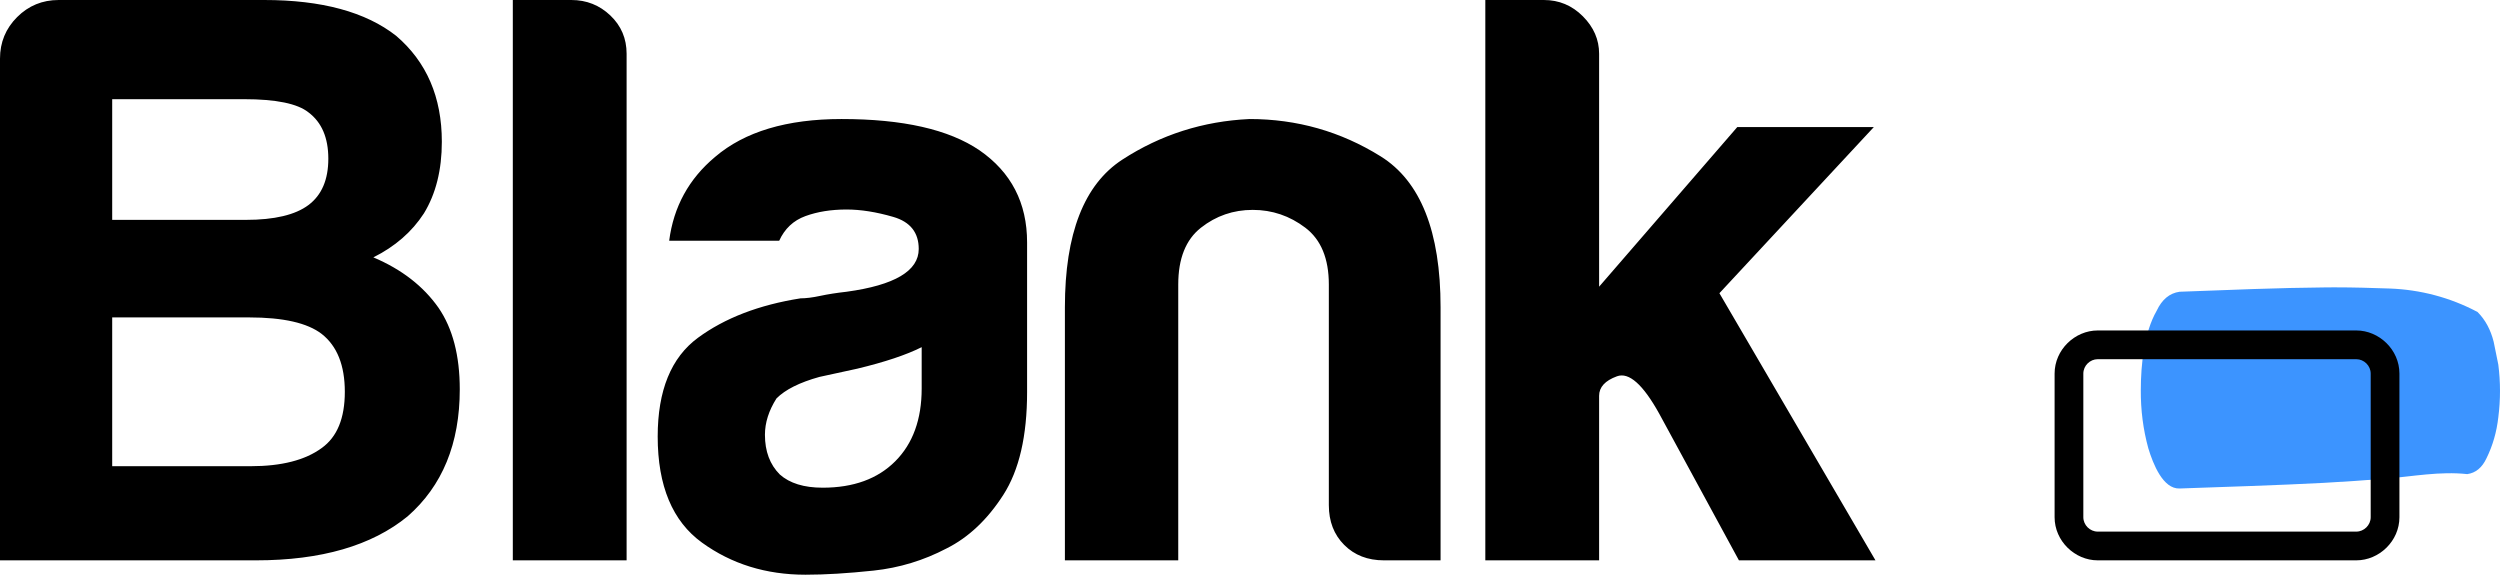
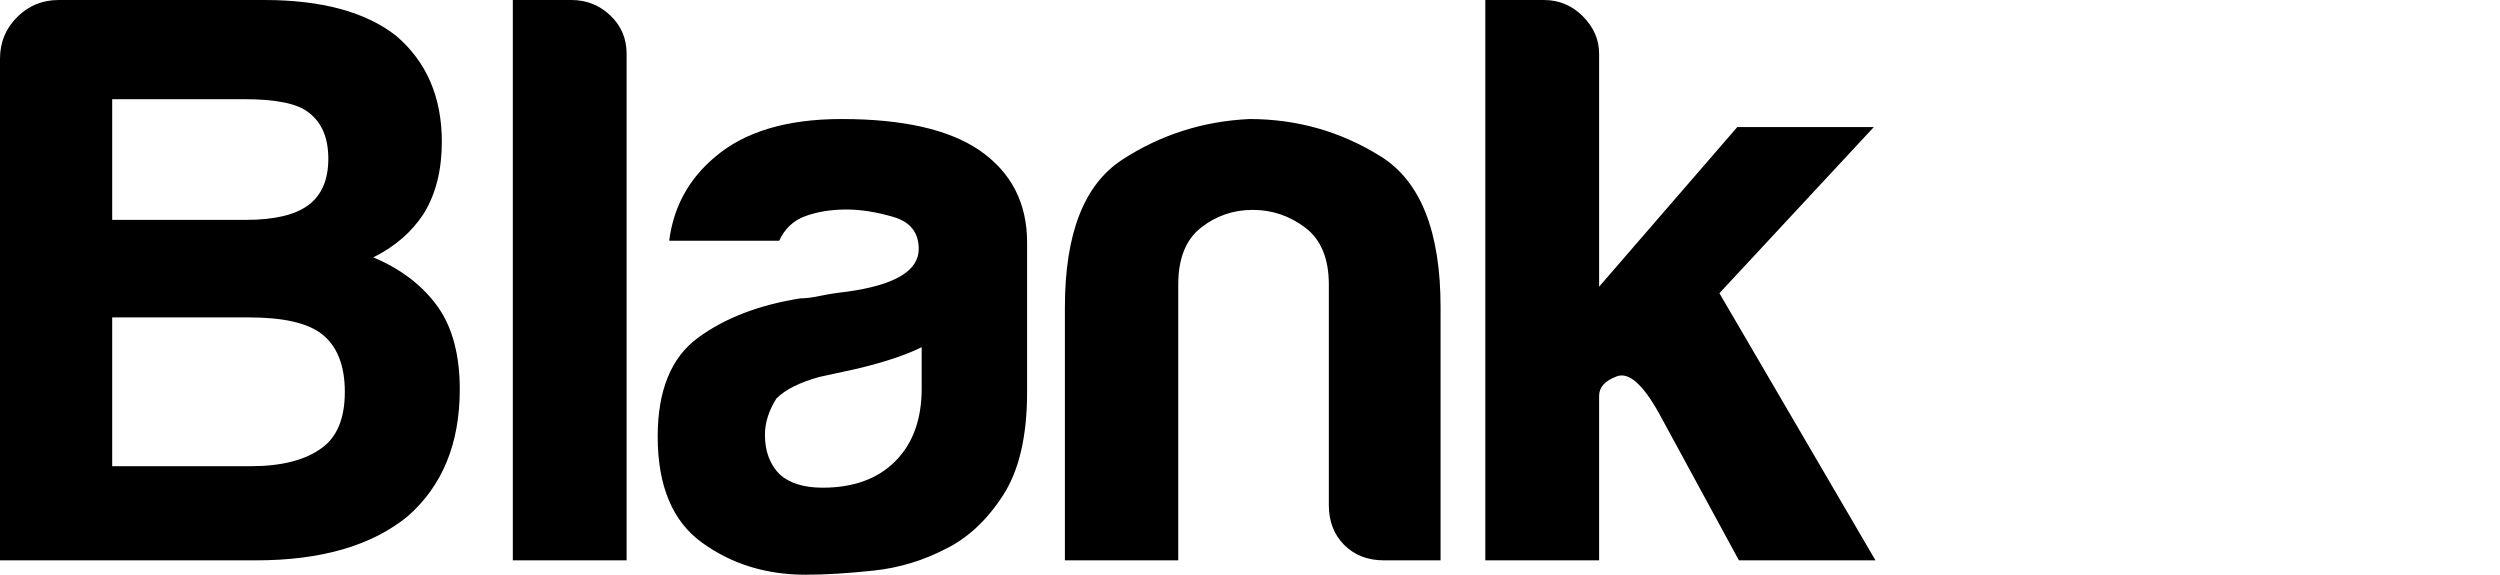
<svg xmlns="http://www.w3.org/2000/svg" width="522" height="120" viewBox="0 0 522 120" fill="none">
  <path fill-rule="evenodd" clip-rule="evenodd" d="M85.106 107.817C77.617 113.939 67.064 117 53.447 117H0V12.244C0 8.843 1.191 5.952 3.574 3.571C5.957 1.19 8.851 0 12.255 0H55.149C67.177 0 76.369 2.494 82.723 7.483C89.078 12.924 92.255 20.294 92.255 29.59C92.255 35.486 91.007 40.474 88.511 44.555C86.014 48.41 82.496 51.471 77.957 53.738C83.858 56.233 88.397 59.747 91.575 64.282C94.525 68.59 96 74.259 96 81.288C96 92.625 92.369 101.468 85.106 107.817ZM23.426 45.909H51.33C57.301 45.909 61.664 44.874 64.42 42.803C67.176 40.731 68.554 37.51 68.554 33.137C68.554 28.765 67.176 25.543 64.42 23.472C62.124 21.631 57.645 20.71 50.985 20.71H23.426V45.909ZM52.363 97.343H23.426V66.276H52.019C59.138 66.276 64.191 67.426 67.176 69.728C70.392 72.259 71.999 76.286 71.999 81.809C71.999 87.332 70.392 91.244 67.176 93.545C63.731 96.077 58.794 97.343 52.363 97.343ZM130.835 11.224V117H107.075V0H119.295C122.463 0 125.178 1.077 127.441 3.231C129.704 5.385 130.835 8.049 130.835 11.224ZM168.178 120C172.292 120 177.034 119.714 182.404 119.141C187.775 118.569 192.86 117.023 197.659 114.504C202.23 112.214 206.172 108.493 209.486 103.341C212.799 98.188 214.456 91.032 214.456 81.873V50.615C214.456 42.371 211.143 35.959 204.515 31.379C198.116 27.028 188.518 24.853 175.72 24.853C164.293 24.853 155.494 27.486 149.324 32.753C143.839 37.333 140.64 43.172 139.725 50.271H162.693C163.836 47.752 165.664 46.035 168.178 45.119C170.692 44.203 173.549 43.745 176.748 43.745C179.719 43.745 182.976 44.26 186.518 45.291C190.06 46.321 191.831 48.554 191.831 51.989C191.831 56.569 186.804 59.546 176.748 60.919C174.691 61.148 172.863 61.435 171.263 61.778C169.663 62.122 168.292 62.294 167.15 62.294C158.465 63.667 151.324 66.415 145.724 70.537C140.125 74.659 137.326 81.529 137.326 91.147C137.326 101.451 140.411 108.837 146.581 113.302C152.752 117.767 159.951 120 168.178 120ZM162.82 99.069C164.887 100.91 167.872 101.83 171.776 101.83C178.207 101.83 183.26 99.989 186.934 96.307C190.609 92.625 192.446 87.562 192.446 81.119V72.489C189.231 74.1 184.752 75.596 179.011 76.977L171.087 78.703C166.954 79.853 163.968 81.349 162.131 83.19C160.523 85.722 159.719 88.253 159.719 90.784C159.719 94.236 160.753 96.998 162.82 99.069ZM246.018 117V59.408C246.018 53.988 247.596 50.035 250.752 47.551C253.907 45.067 257.514 43.824 261.571 43.824C265.628 43.824 269.291 45.067 272.559 47.551C275.827 50.035 277.461 53.988 277.461 59.408V105.482C277.461 108.869 278.532 111.636 280.673 113.782C282.814 115.927 285.576 117 288.957 117H300.79V64.151C300.79 48.341 296.62 37.839 288.28 32.645C279.941 27.45 270.812 24.853 260.895 24.853C251.202 25.305 242.356 28.128 234.354 33.322C226.352 38.517 222.351 48.793 222.351 64.151V117H246.018ZM333.895 82.648V117H310.135V0H322.354C325.523 0 328.238 1.134 330.501 3.401C332.764 5.669 333.895 8.276 333.895 11.224V59.861L362.747 26.529H391.26L359.013 61.221L391.599 117H363.087L346.454 86.389C343.06 80.267 340.118 77.66 337.629 78.567C335.14 79.474 333.895 80.834 333.895 82.648Z" fill="black" />
-   <path d="M455.099 101.998C465.137 101.642 475.174 101.341 485.208 100.82C489.533 100.592 493.839 100.282 498.153 99.94C503.823 99.479 509.467 98.374 515.152 98.995C516.929 98.753 518.275 97.635 519.196 95.65C520.484 93.031 521.304 90.192 521.649 87.125C522.117 83.465 522.117 79.801 521.649 76.141C521.325 74.558 521.002 72.965 520.681 71.377C520.055 68.858 518.937 66.781 517.318 65.148C511.536 62.076 505.305 60.484 499.038 60.246C495.228 60.114 491.432 60 487.622 60C487.043 60 486.468 60 485.888 60.005C475.624 60.096 465.364 60.534 455.099 60.917C453.002 61.209 451.412 62.537 450.315 64.883C447.71 69.405 447.001 76.054 447.001 81.457C446.972 85.619 447.49 89.667 448.566 93.596C449.566 96.891 451.635 102.125 455.099 101.998" fill="#3C94FF" />
-   <path fill-rule="evenodd" clip-rule="evenodd" d="M438 69H492C496.772 69 501 73.029 501 78V108C501 112.971 496.772 117 492 117H438C433.228 117 429 112.971 429 108V78C429 73.029 433.228 69 438 69ZM438 75C436.409 75 435 76.343 435 78V108C435 109.657 436.409 111 438 111H492C493.591 111 495 109.657 495 108V78C495 76.343 493.591 75 492 75H438Z" fill="black" />
</svg>